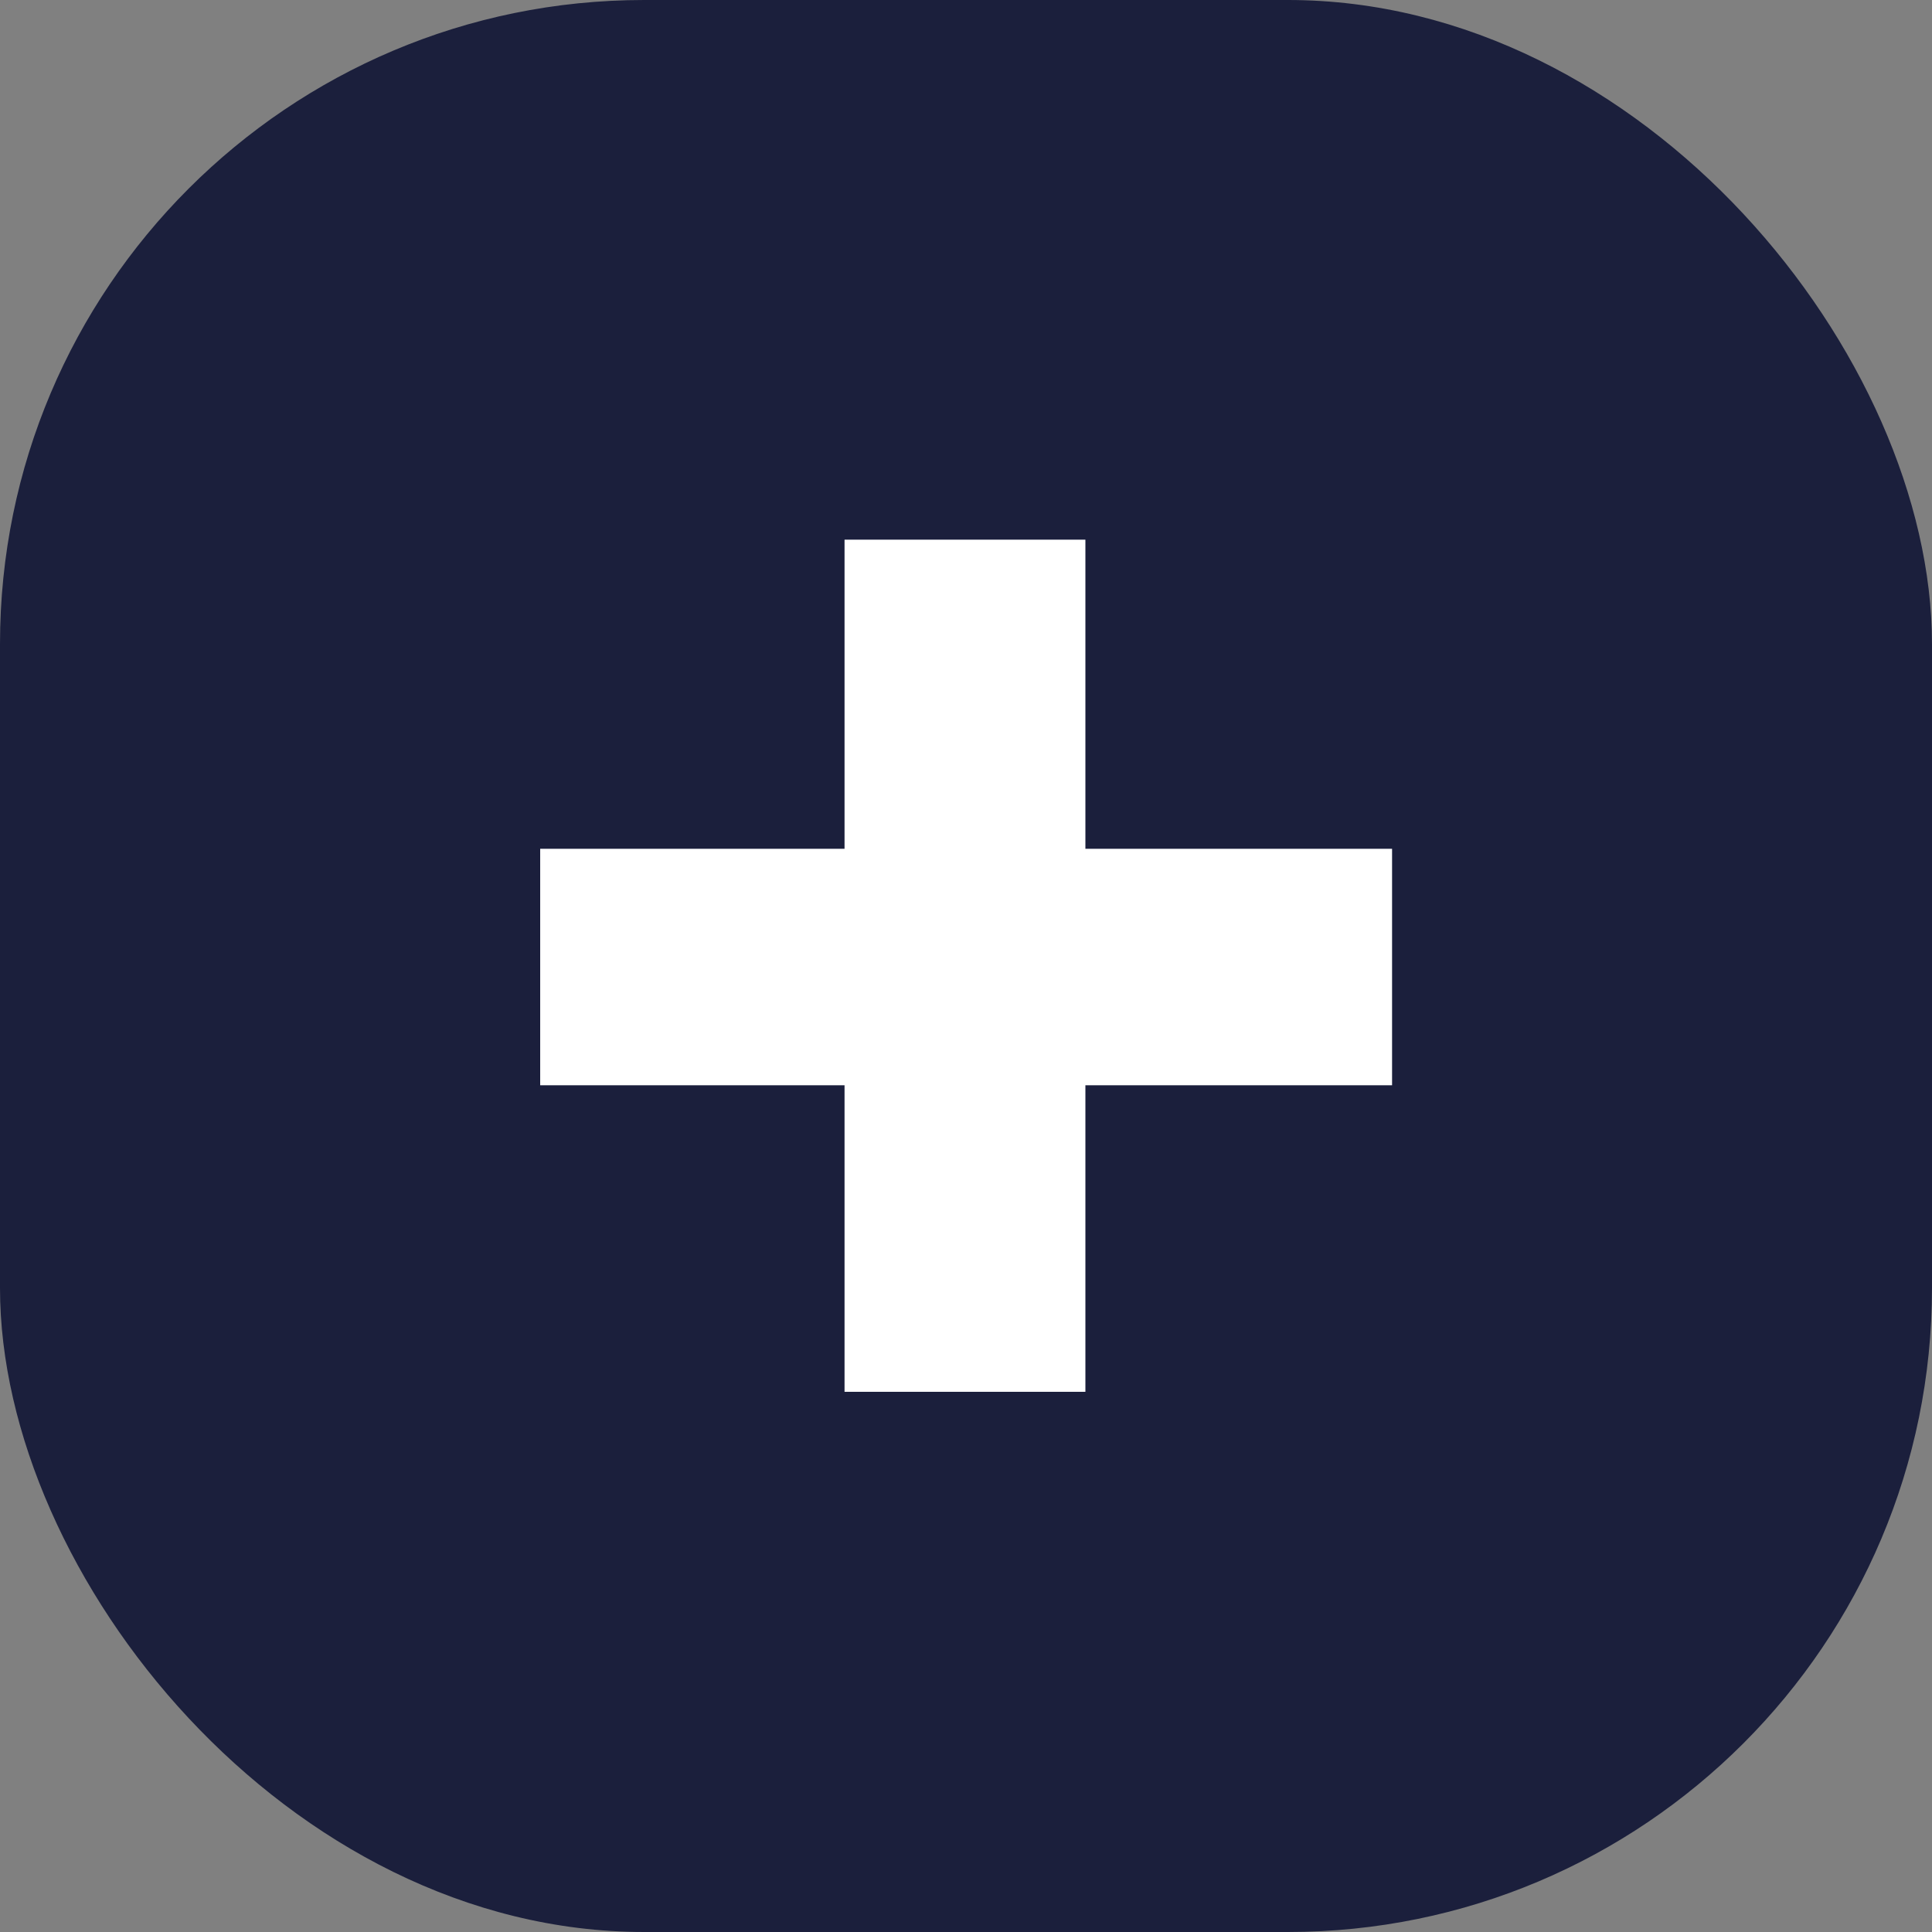
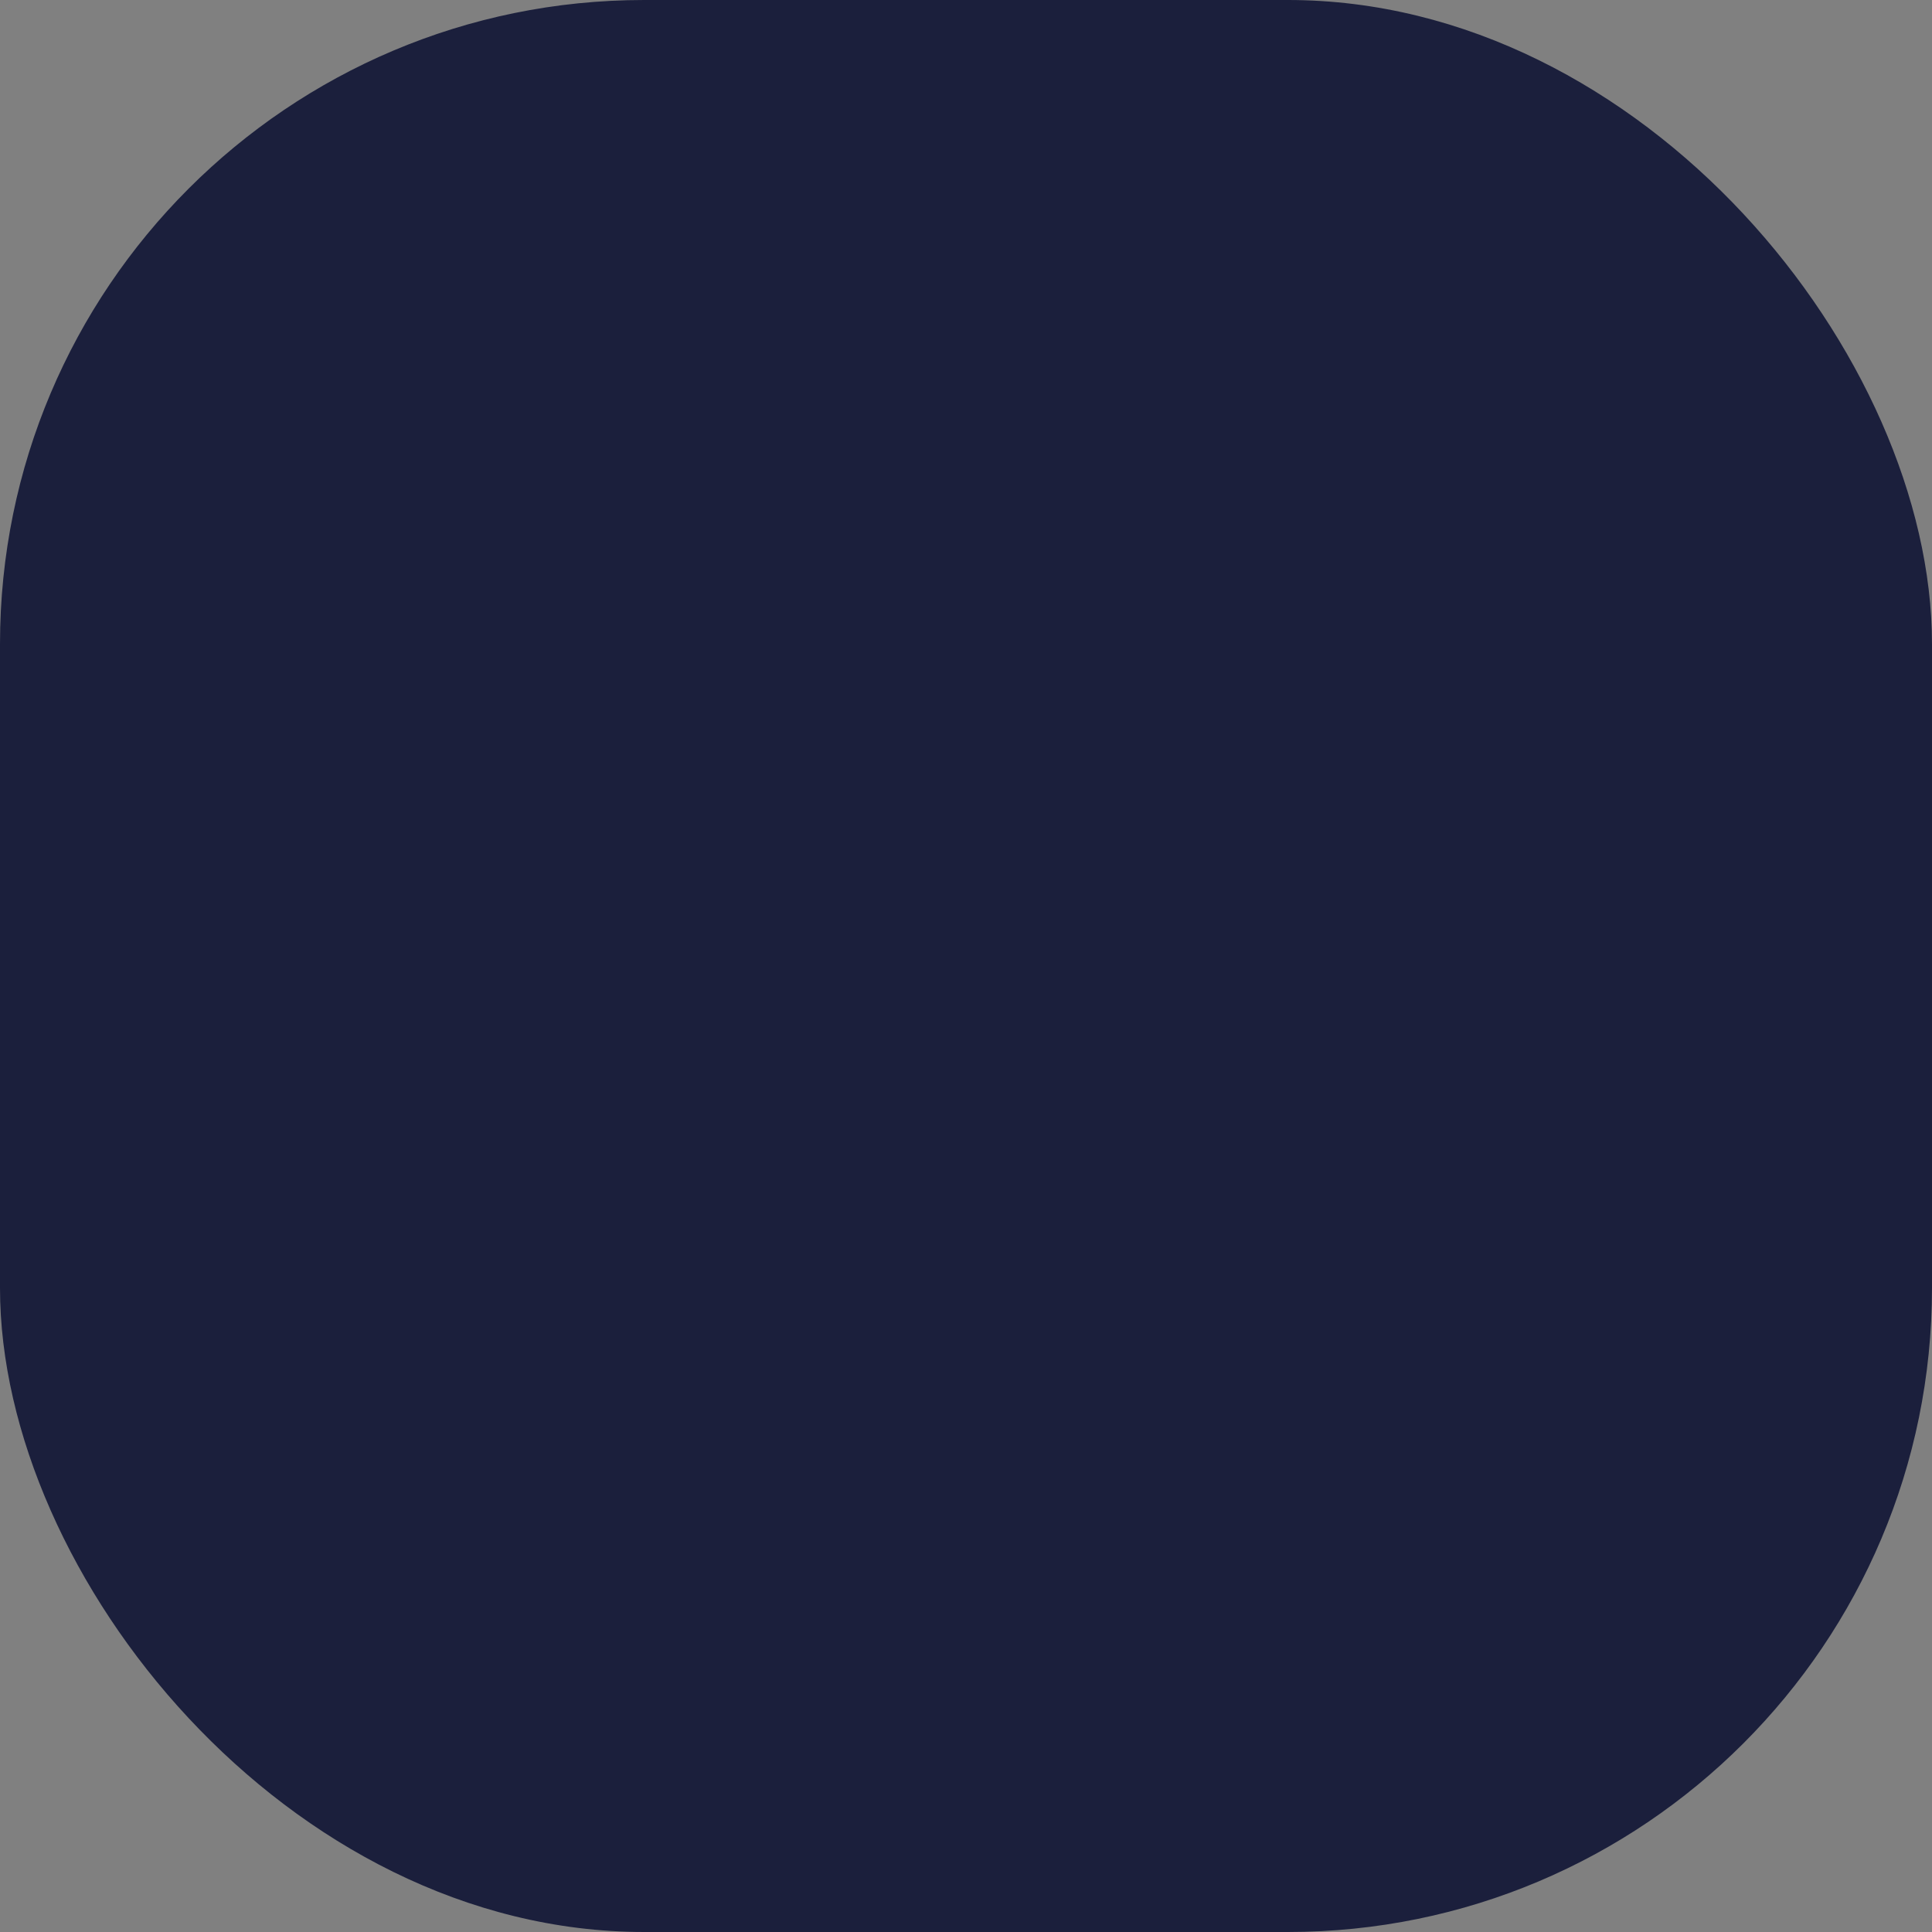
<svg xmlns="http://www.w3.org/2000/svg" width="15" height="15" viewBox="0 0 15 15">
  <rect x="0" y="0" width="15" height="15" fill="#808080" stroke="none" />
  <g transform="translate(-397 -1095)">
    <rect width="15" height="15" rx="5" transform="translate(397 1095)" fill="#1b1f3c" />
-     <path d="M.986-5.1H3.349v2.38h1.87V-5.1H7.6V-6.936H5.219v-2.4H3.349v2.4H.986Z" transform="translate(400.208 1108.526)" fill="#fff" />
  </g>
</svg>